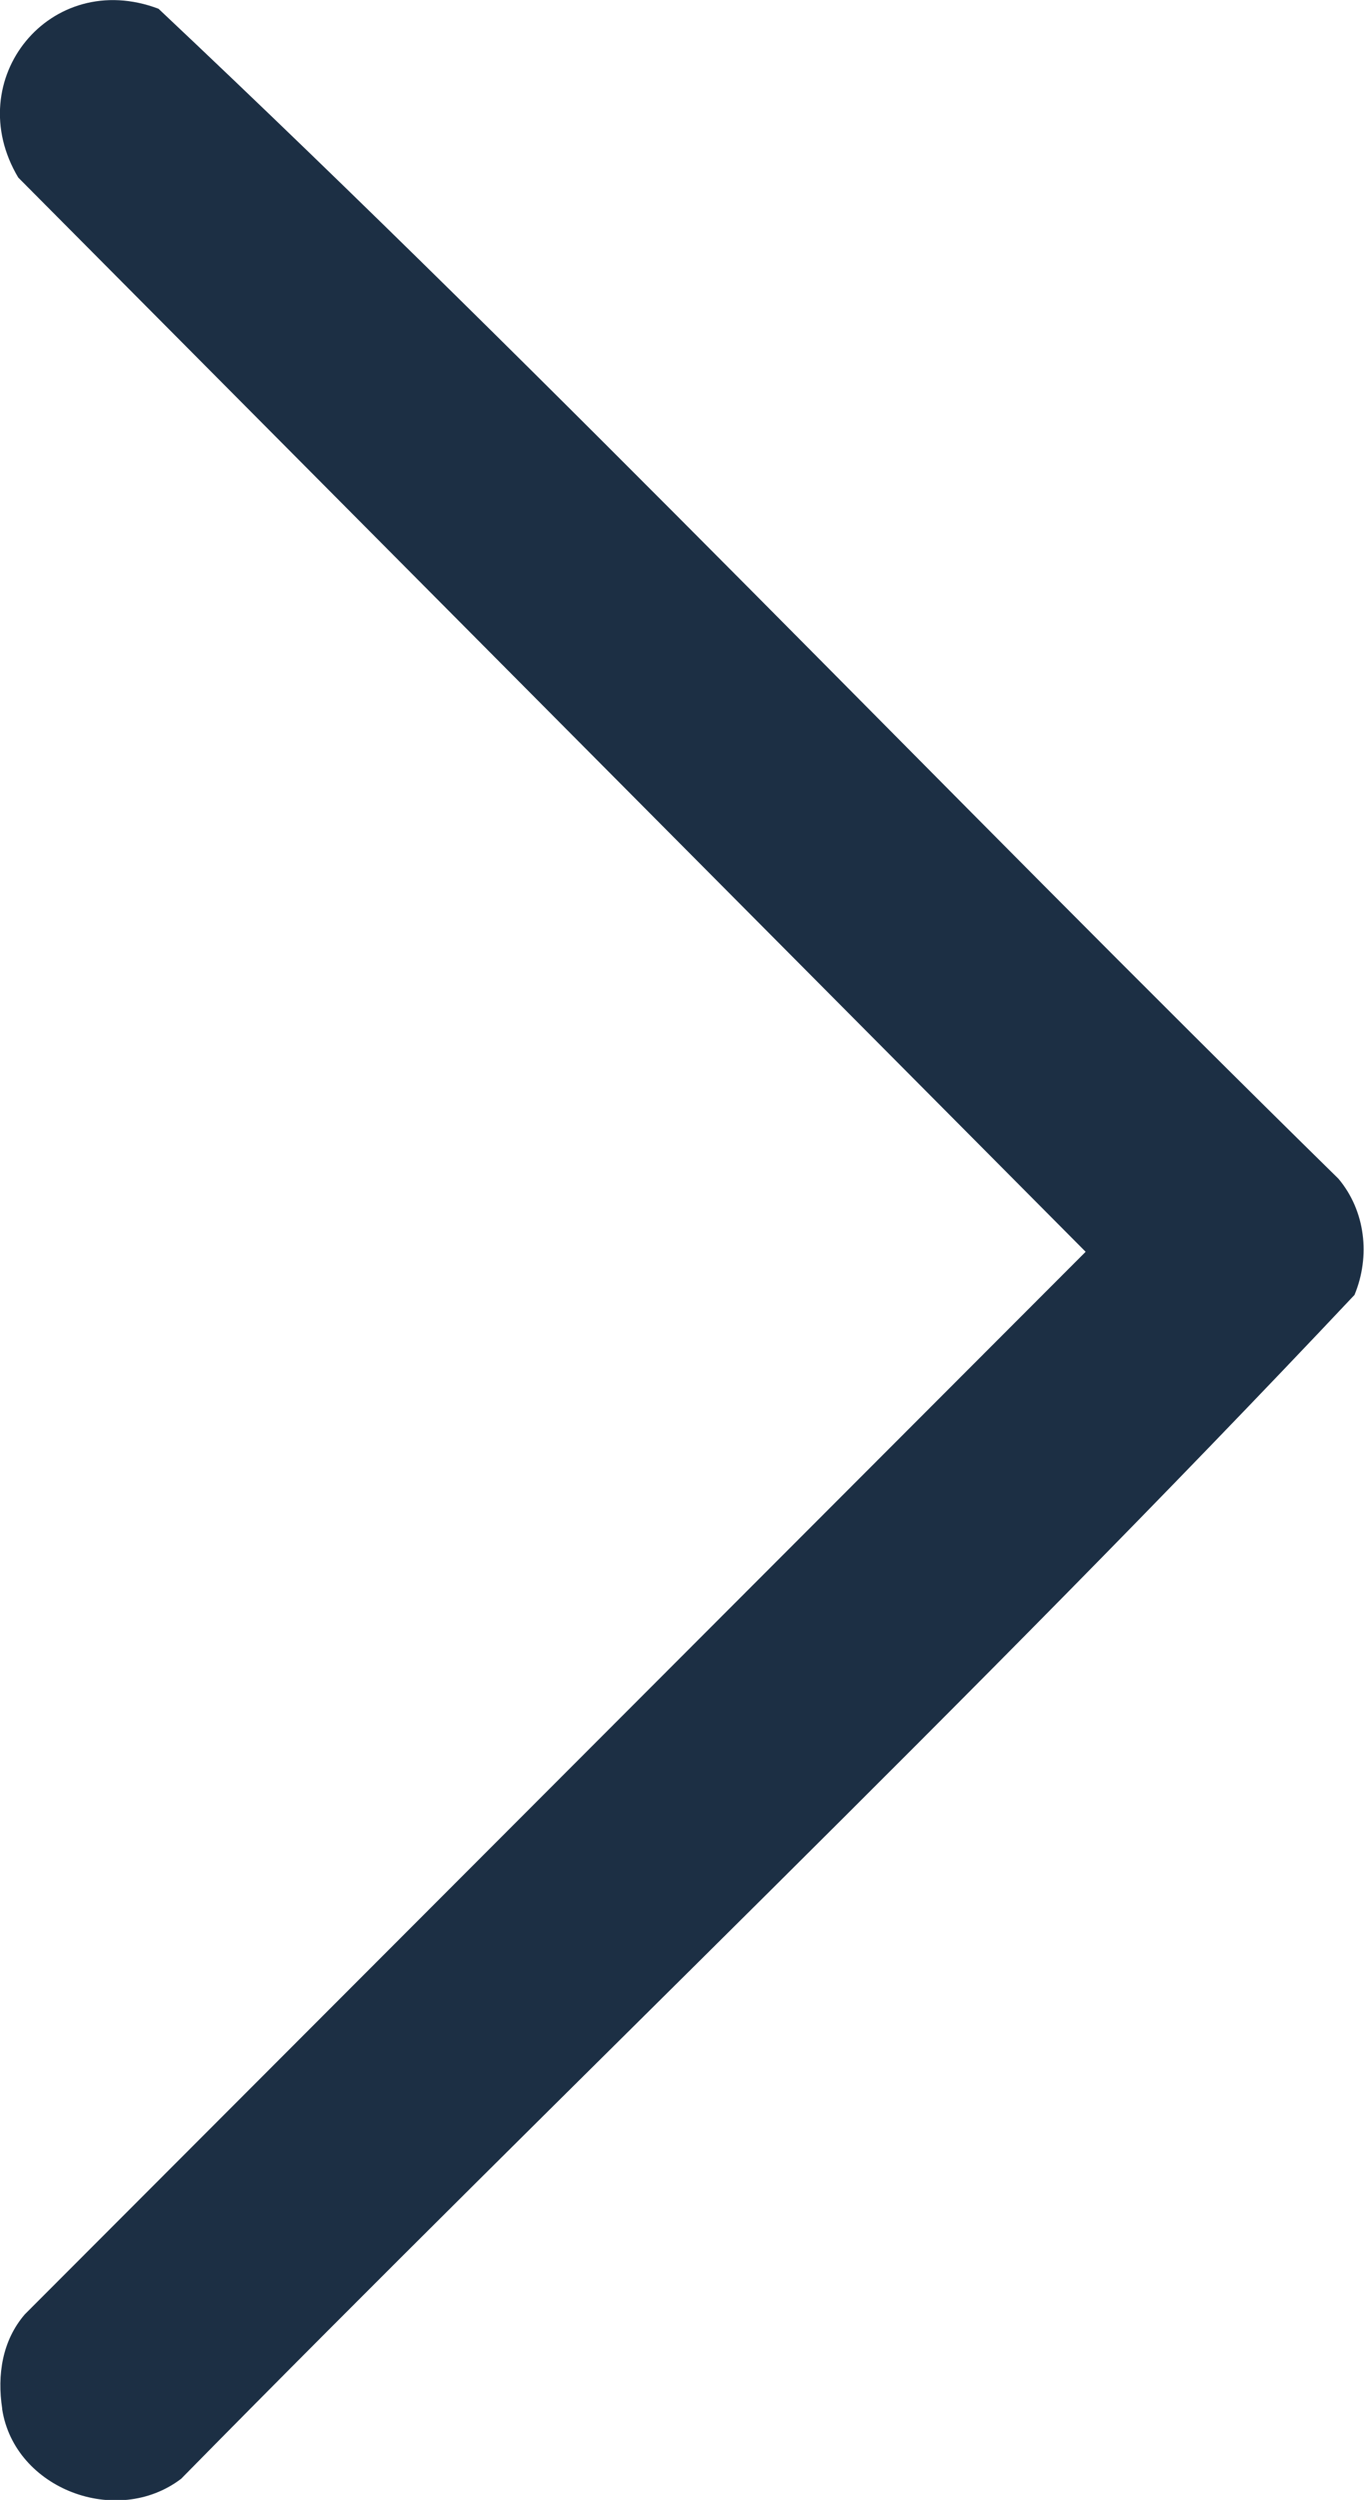
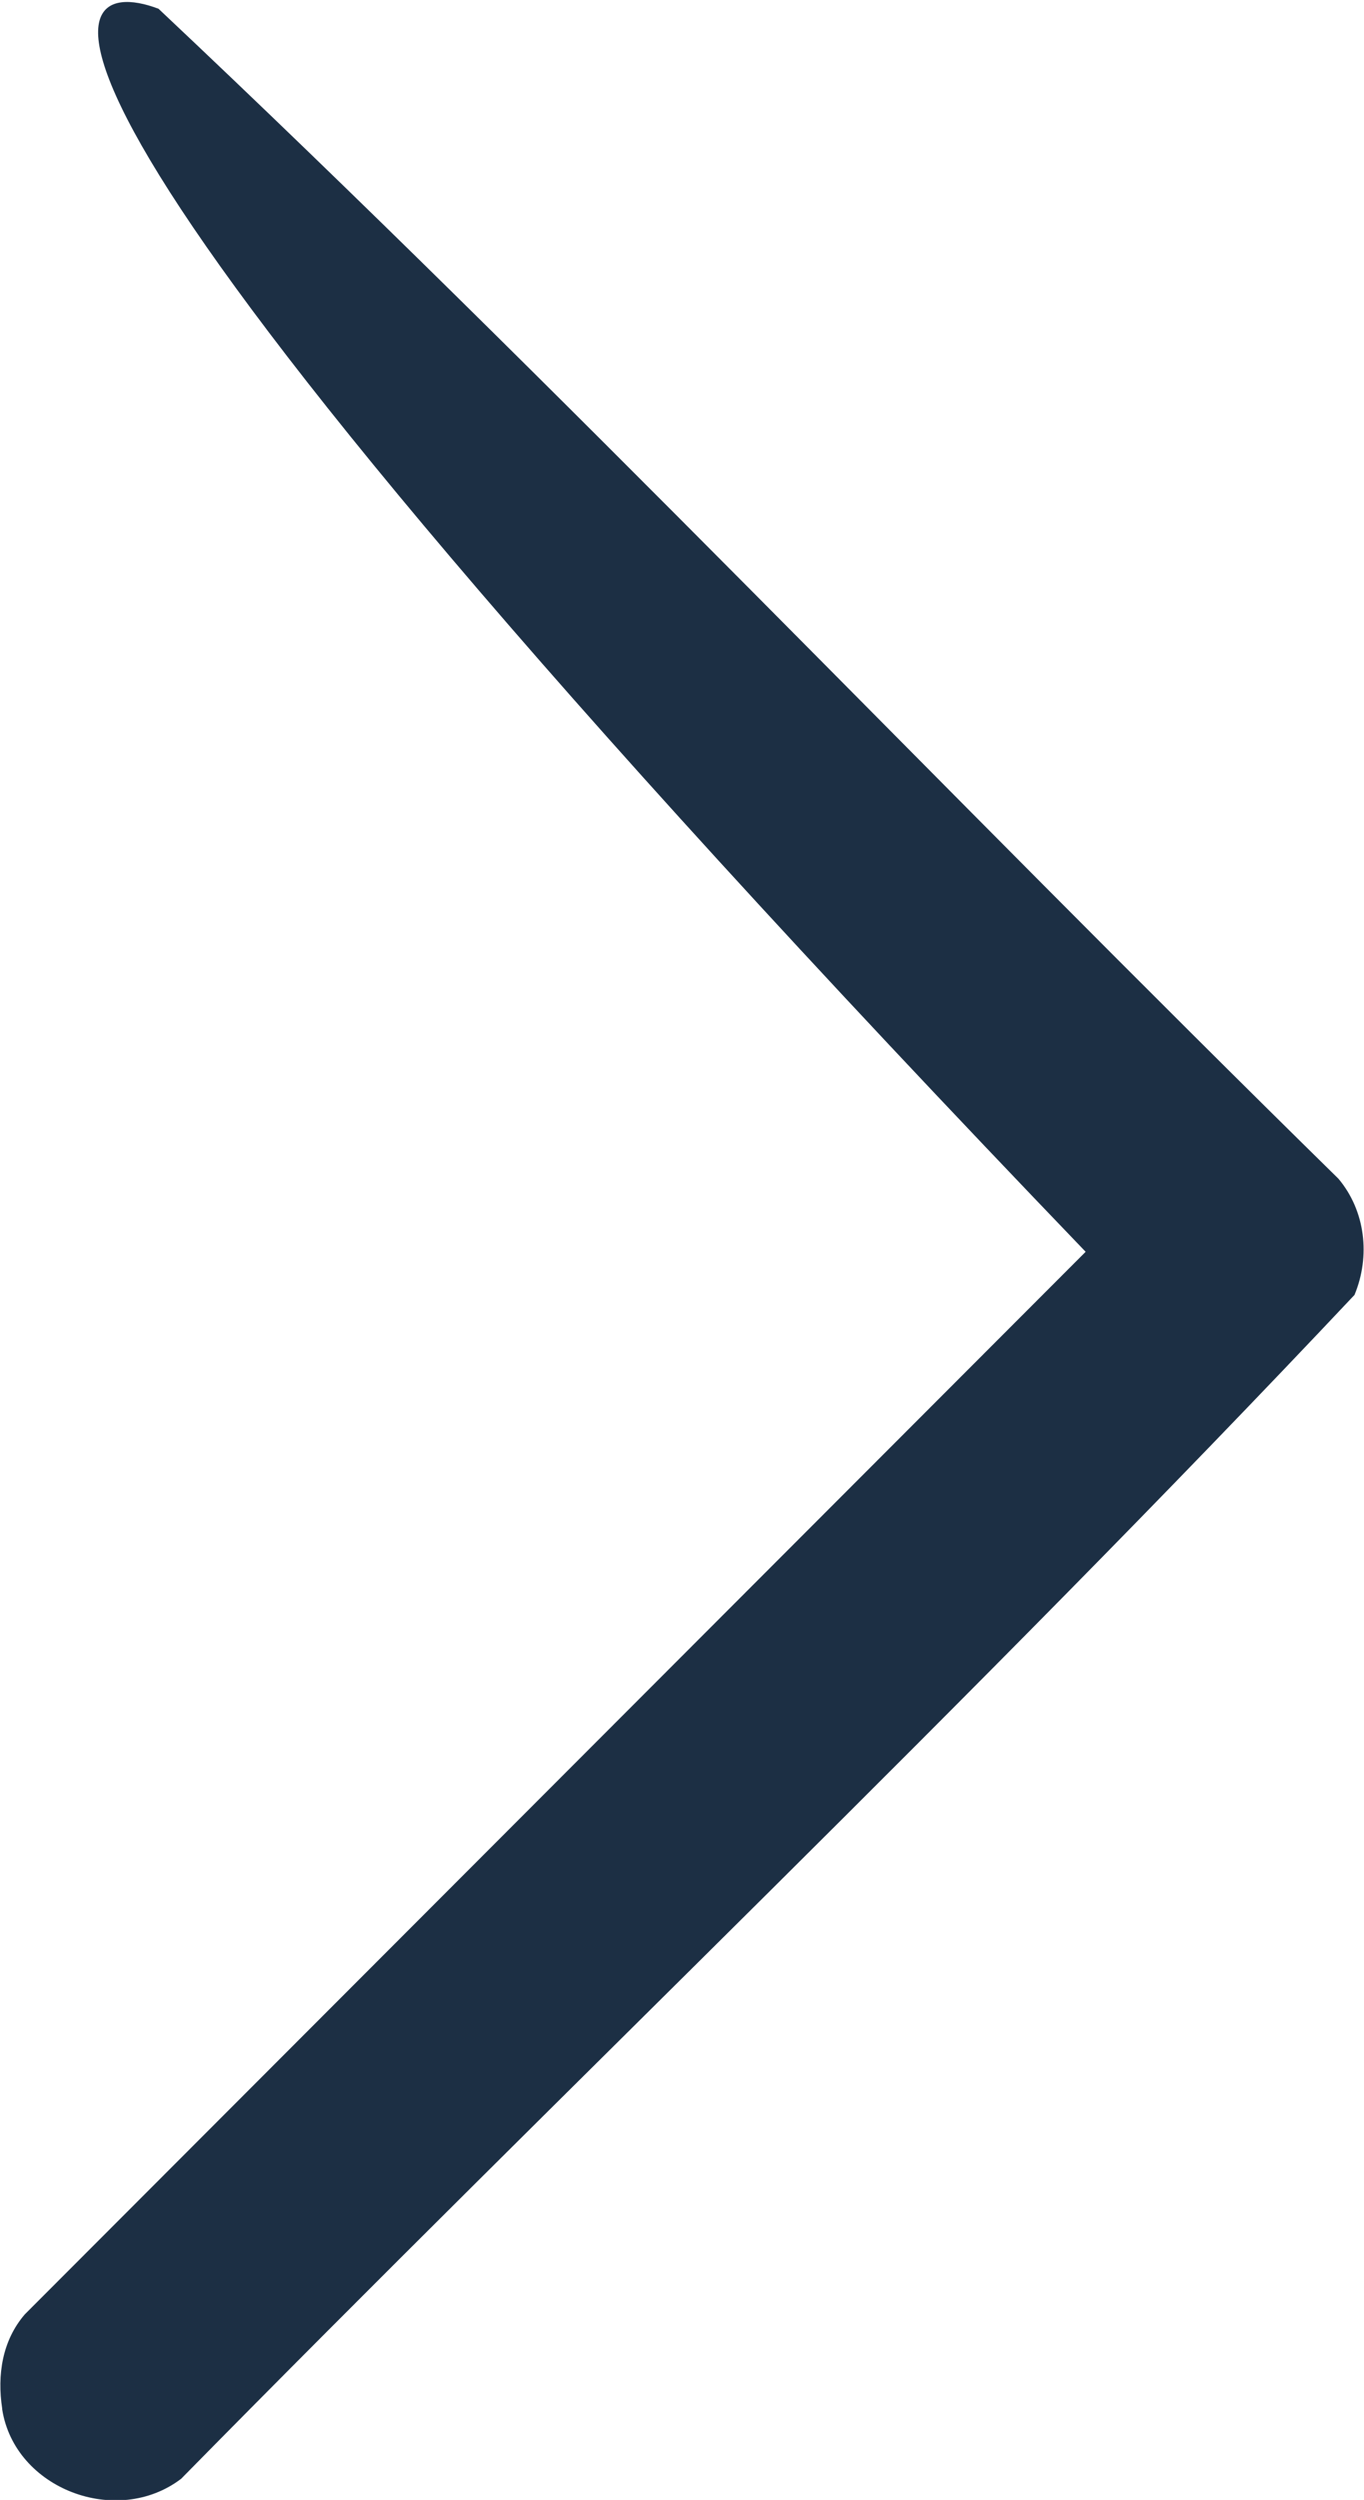
<svg xmlns="http://www.w3.org/2000/svg" id="Capa_2" viewBox="0 0 18.67 34.21">
  <defs>
    <style>.cls-1{fill:#1c2f44;}</style>
  </defs>
  <g id="Capa_1-2">
-     <path class="cls-1" d="M.03,32.96c-.07-.46,0-.93.31-1.29l14.52-14.54L.25,2.43C-.55,1.09.69-.44,2.17.12c5.5,5.18,10.74,10.7,16.15,16.01.37.44.44,1.06.22,1.59-5.2,5.52-10.73,10.78-16.06,16.2-.88.67-2.28.14-2.45-.95Z" />
+     <path class="cls-1" d="M.03,32.96c-.07-.46,0-.93.31-1.29l14.52-14.54C-.55,1.09.69-.44,2.17.12c5.5,5.18,10.74,10.7,16.15,16.01.37.44.44,1.06.22,1.59-5.2,5.52-10.73,10.78-16.06,16.2-.88.67-2.28.14-2.45-.95Z" />
  </g>
</svg>